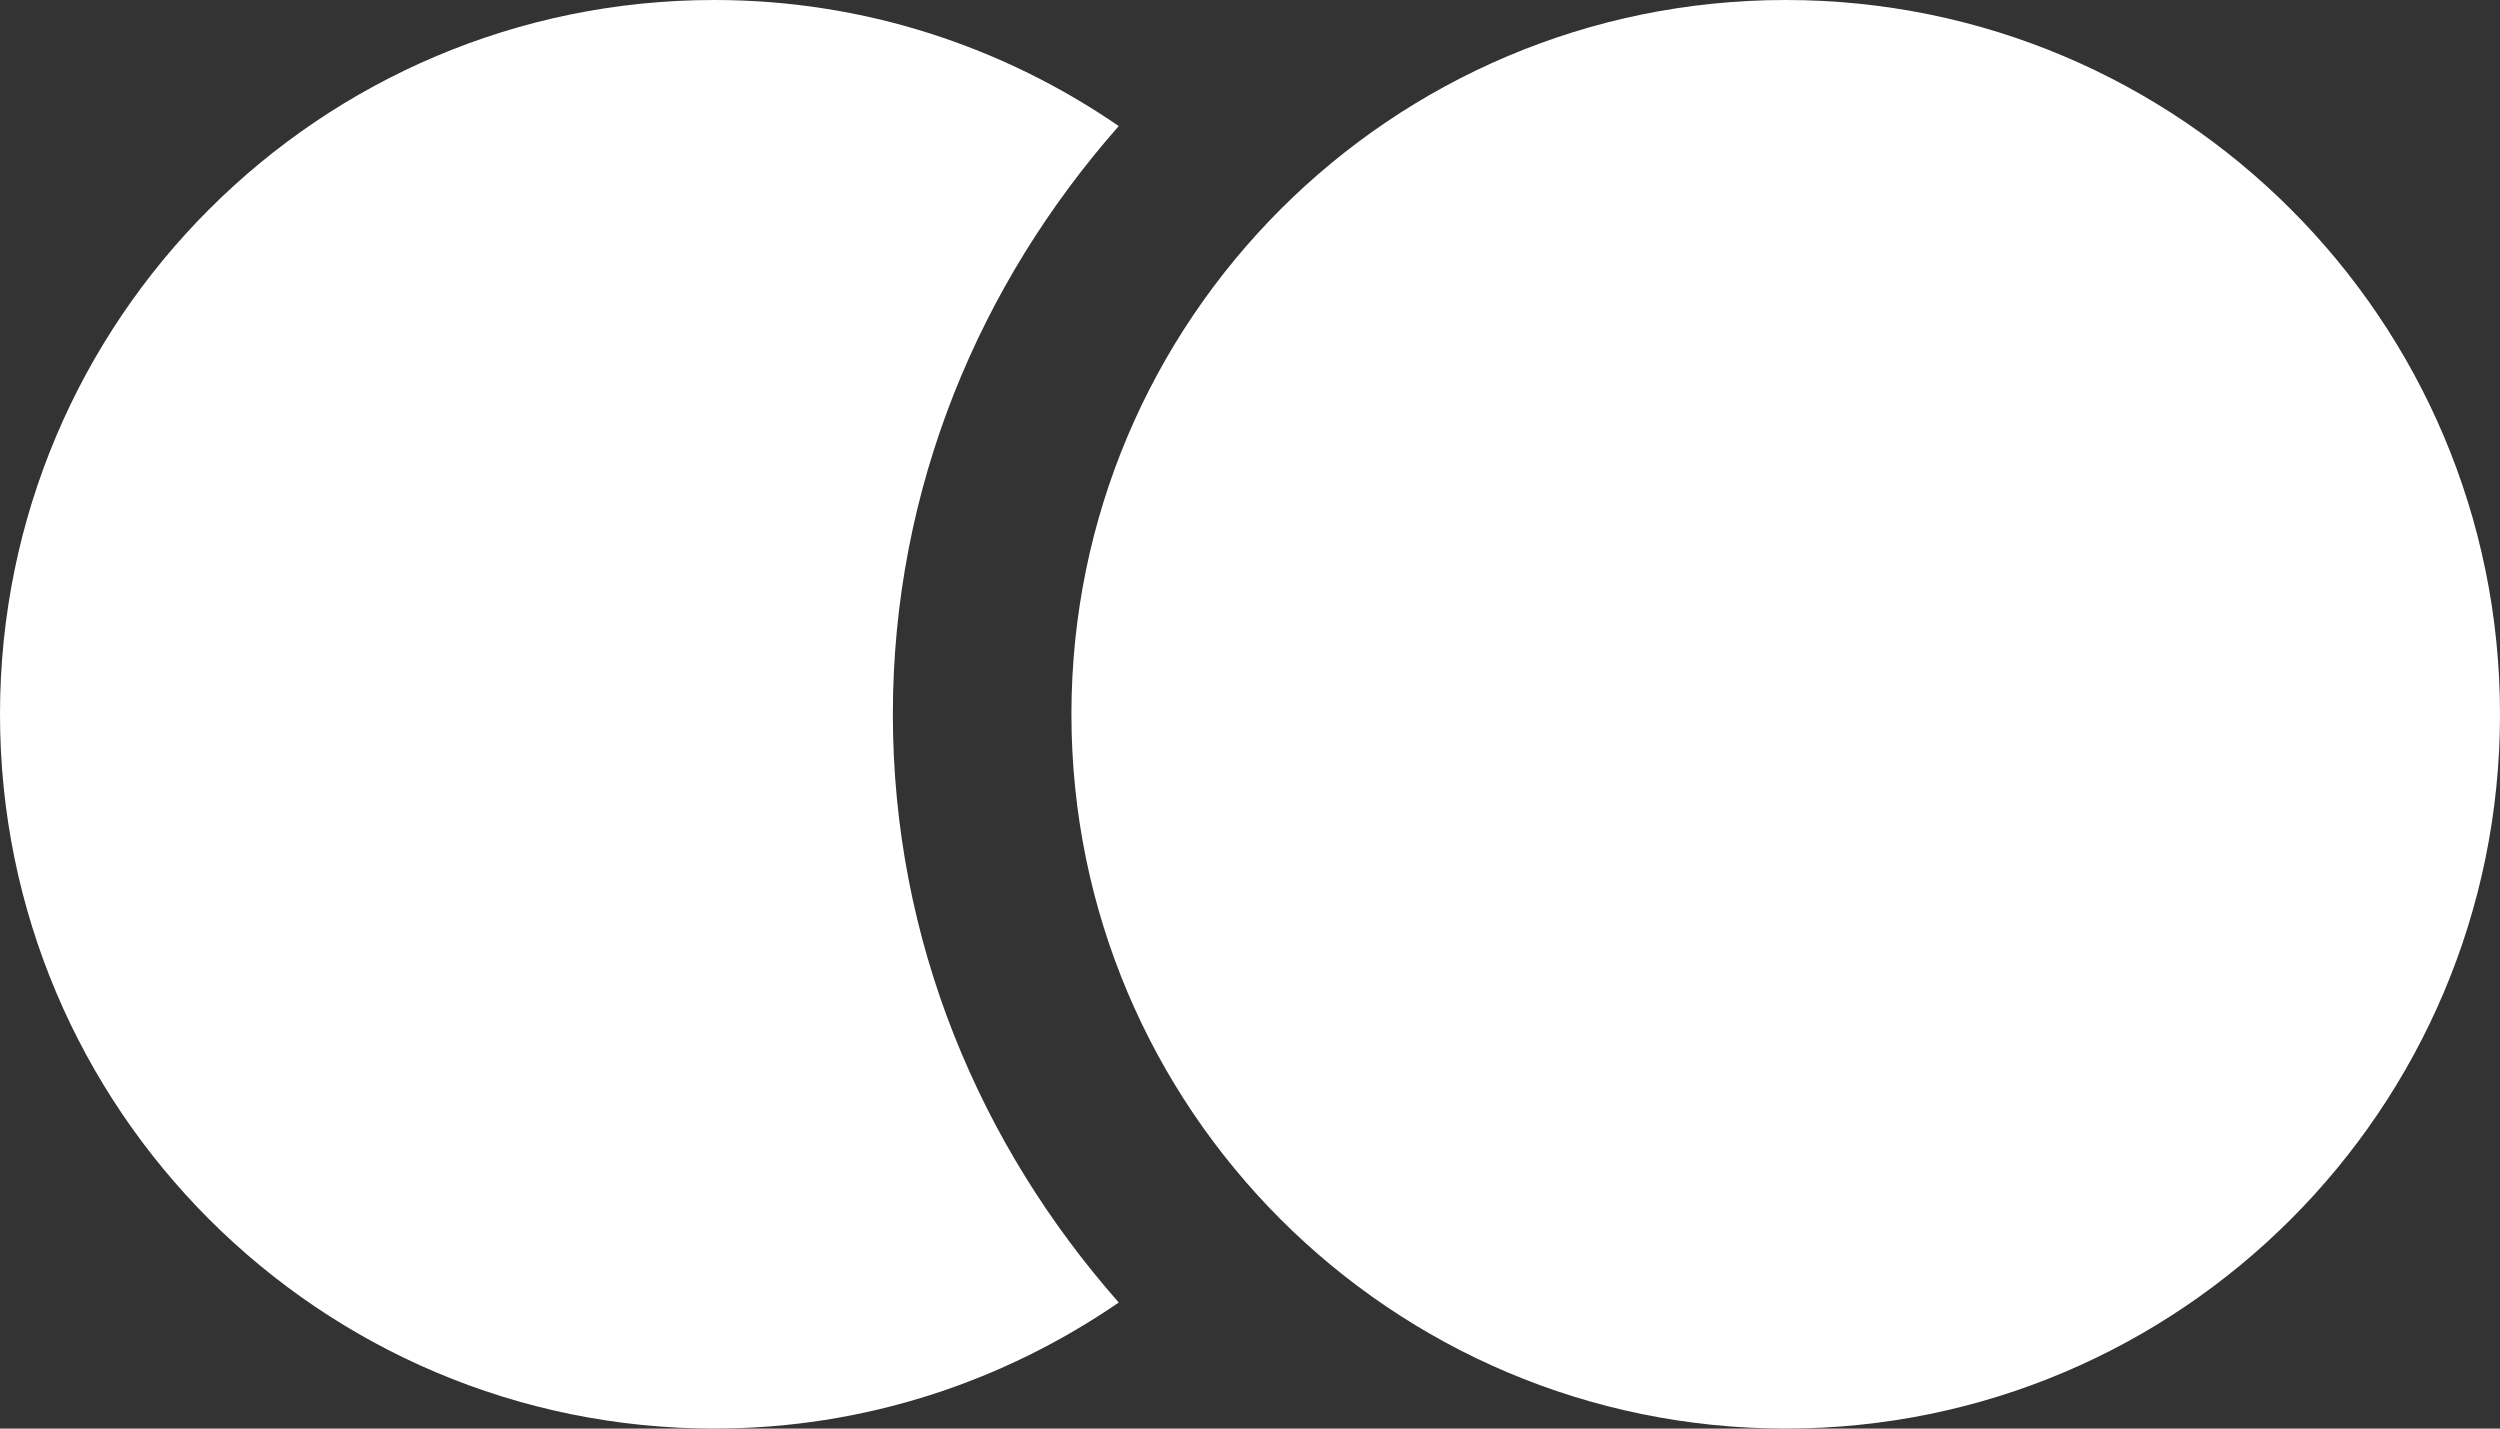
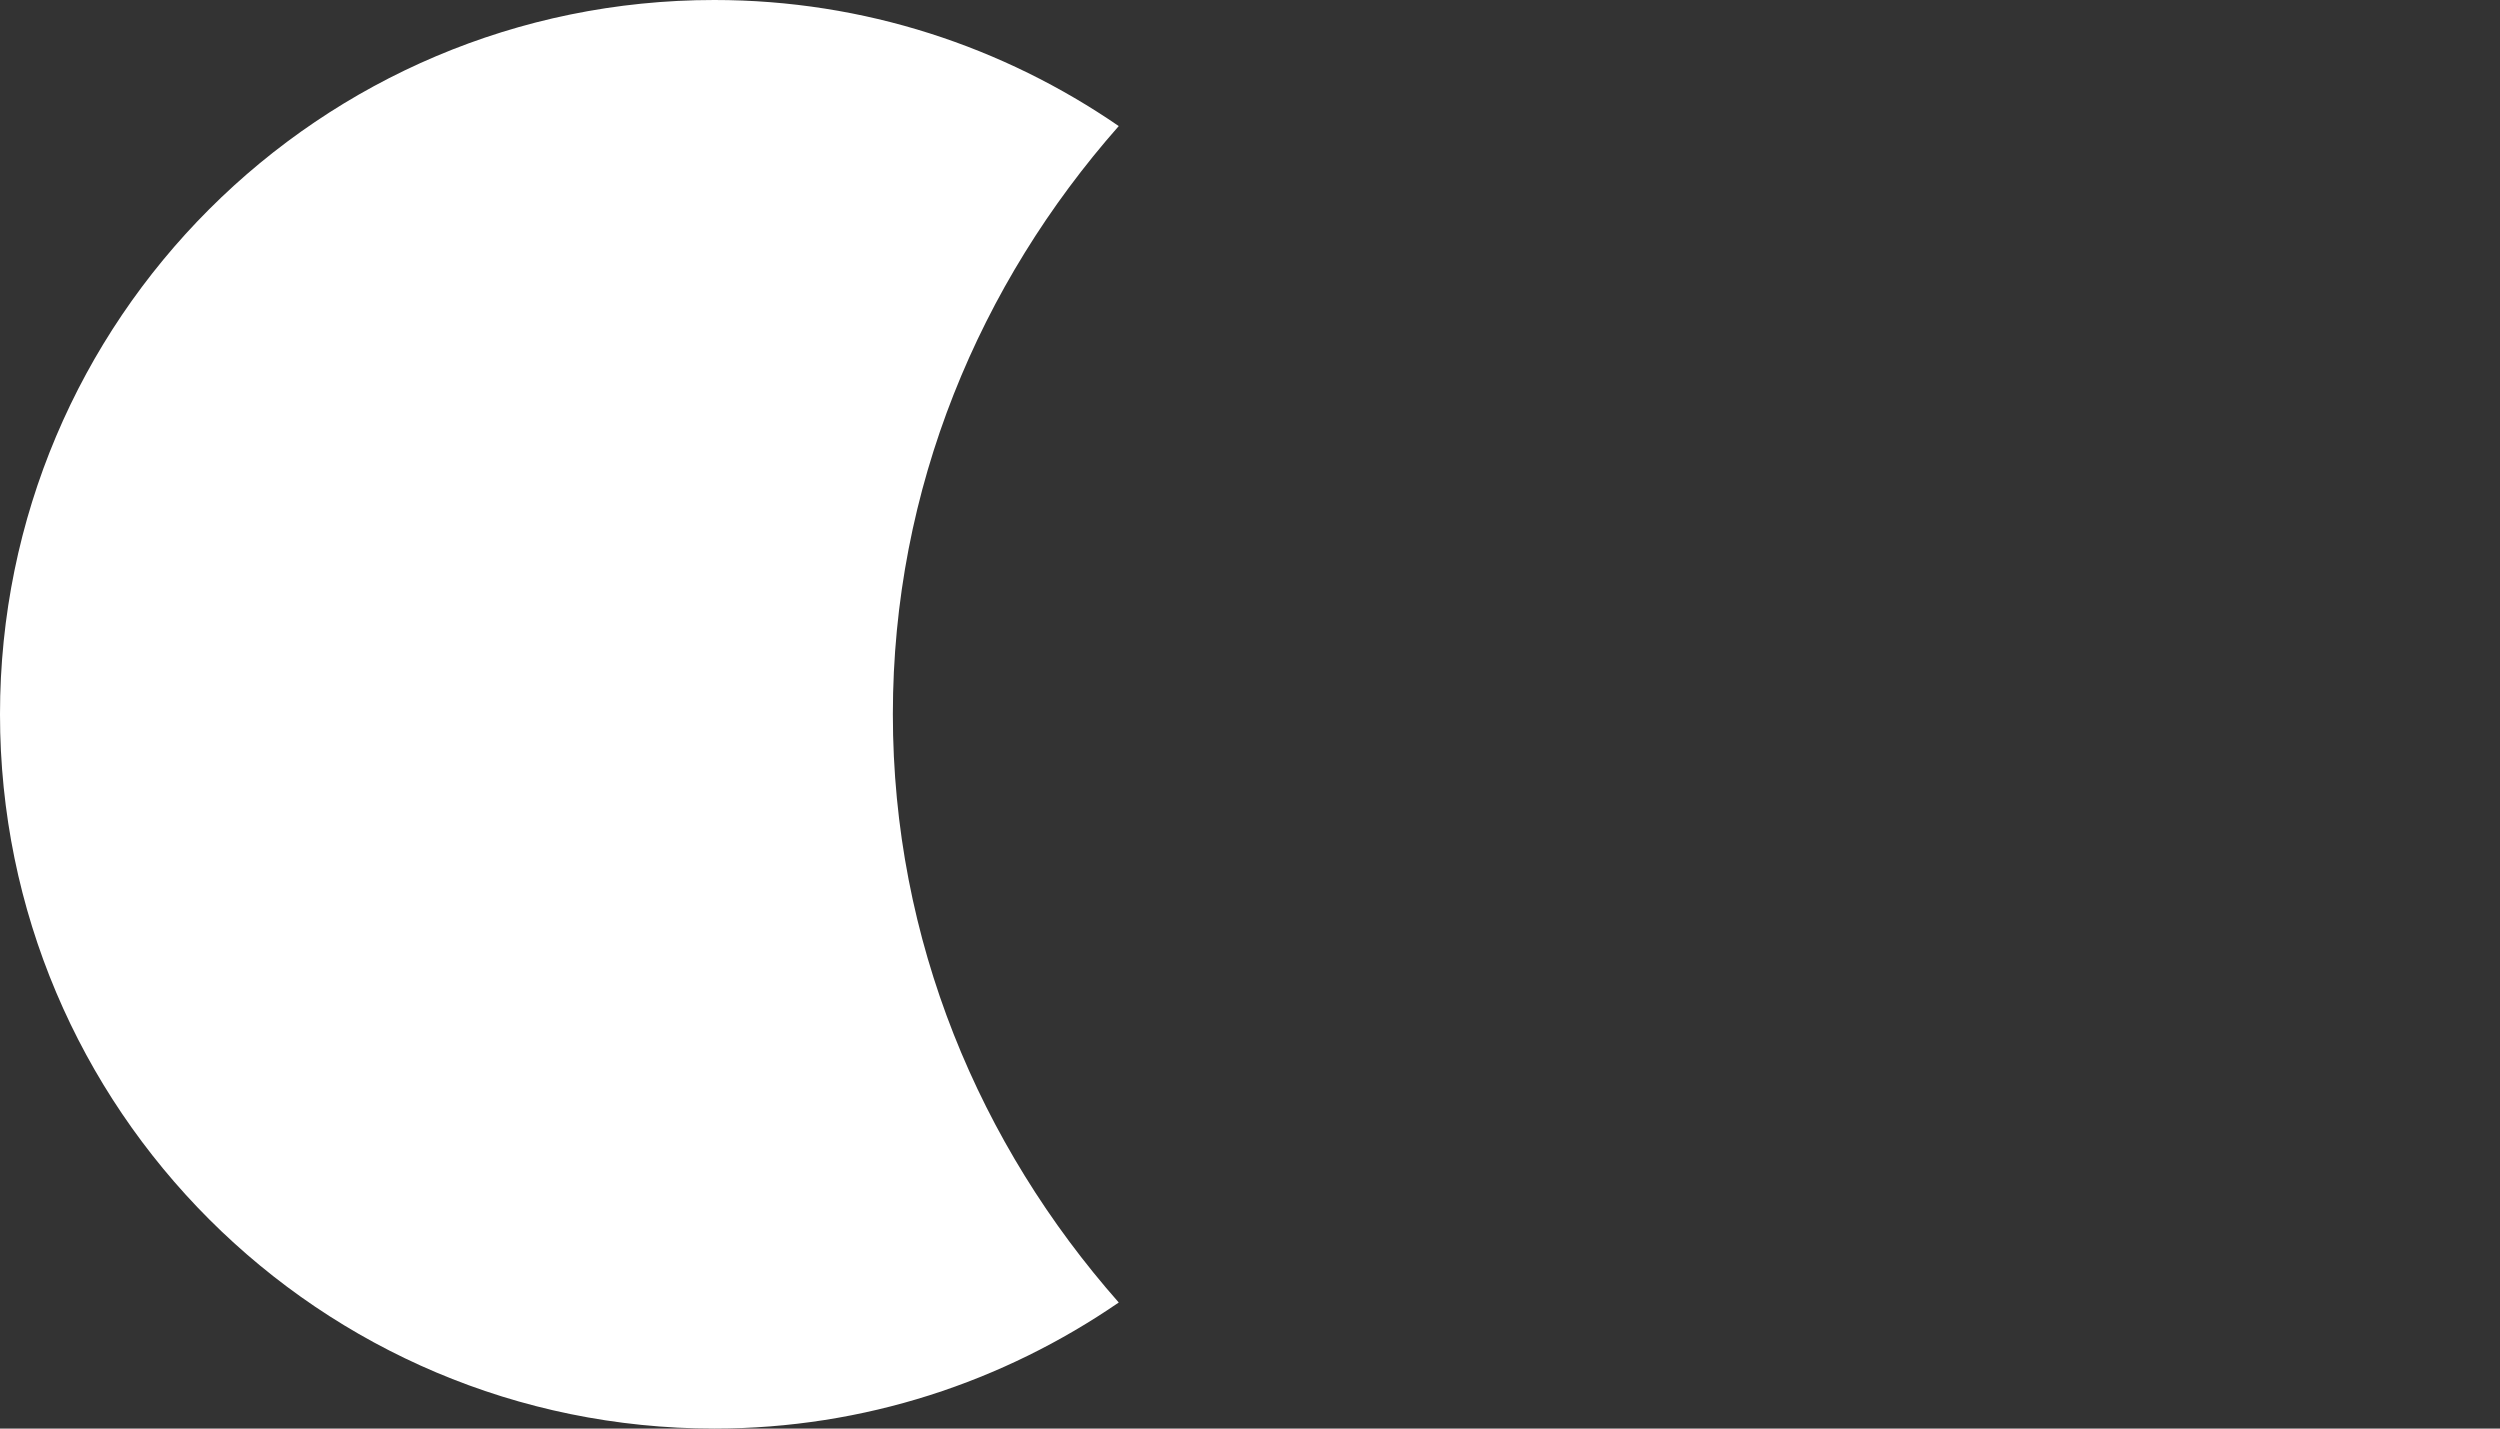
<svg xmlns="http://www.w3.org/2000/svg" width="28" height="16" viewBox="0 0 28 16" fill="none">
  <rect x="0" y="0" width="28" height="16" fill="#333333" stroke="none" />
-   <path d="M20 16C24.418 16 28 12.418 28 8C28 3.582 24.418 0 20 0C15.582 0 12 3.582 12 8C12 12.418 15.582 16 20 16Z" fill="white" />
-   <path d="M10 8C10 5.464 10.974 3.176 12.53 1.412C11.24 0.526 9.684 0 8 0C3.582 0 0 3.582 0 8C0 12.418 3.582 16 8 16C9.684 16 11.24 15.474 12.53 14.588C10.974 12.824 10 10.536 10 8Z" fill="white" />
+   <path d="M10 8C10 5.464 10.974 3.176 12.53 1.412C11.24 0.526 9.684 0 8 0C3.582 0 0 3.582 0 8C0 12.418 3.582 16 8 16C9.684 16 11.24 15.474 12.53 14.588C10.974 12.824 10 10.536 10 8" fill="white" />
</svg>